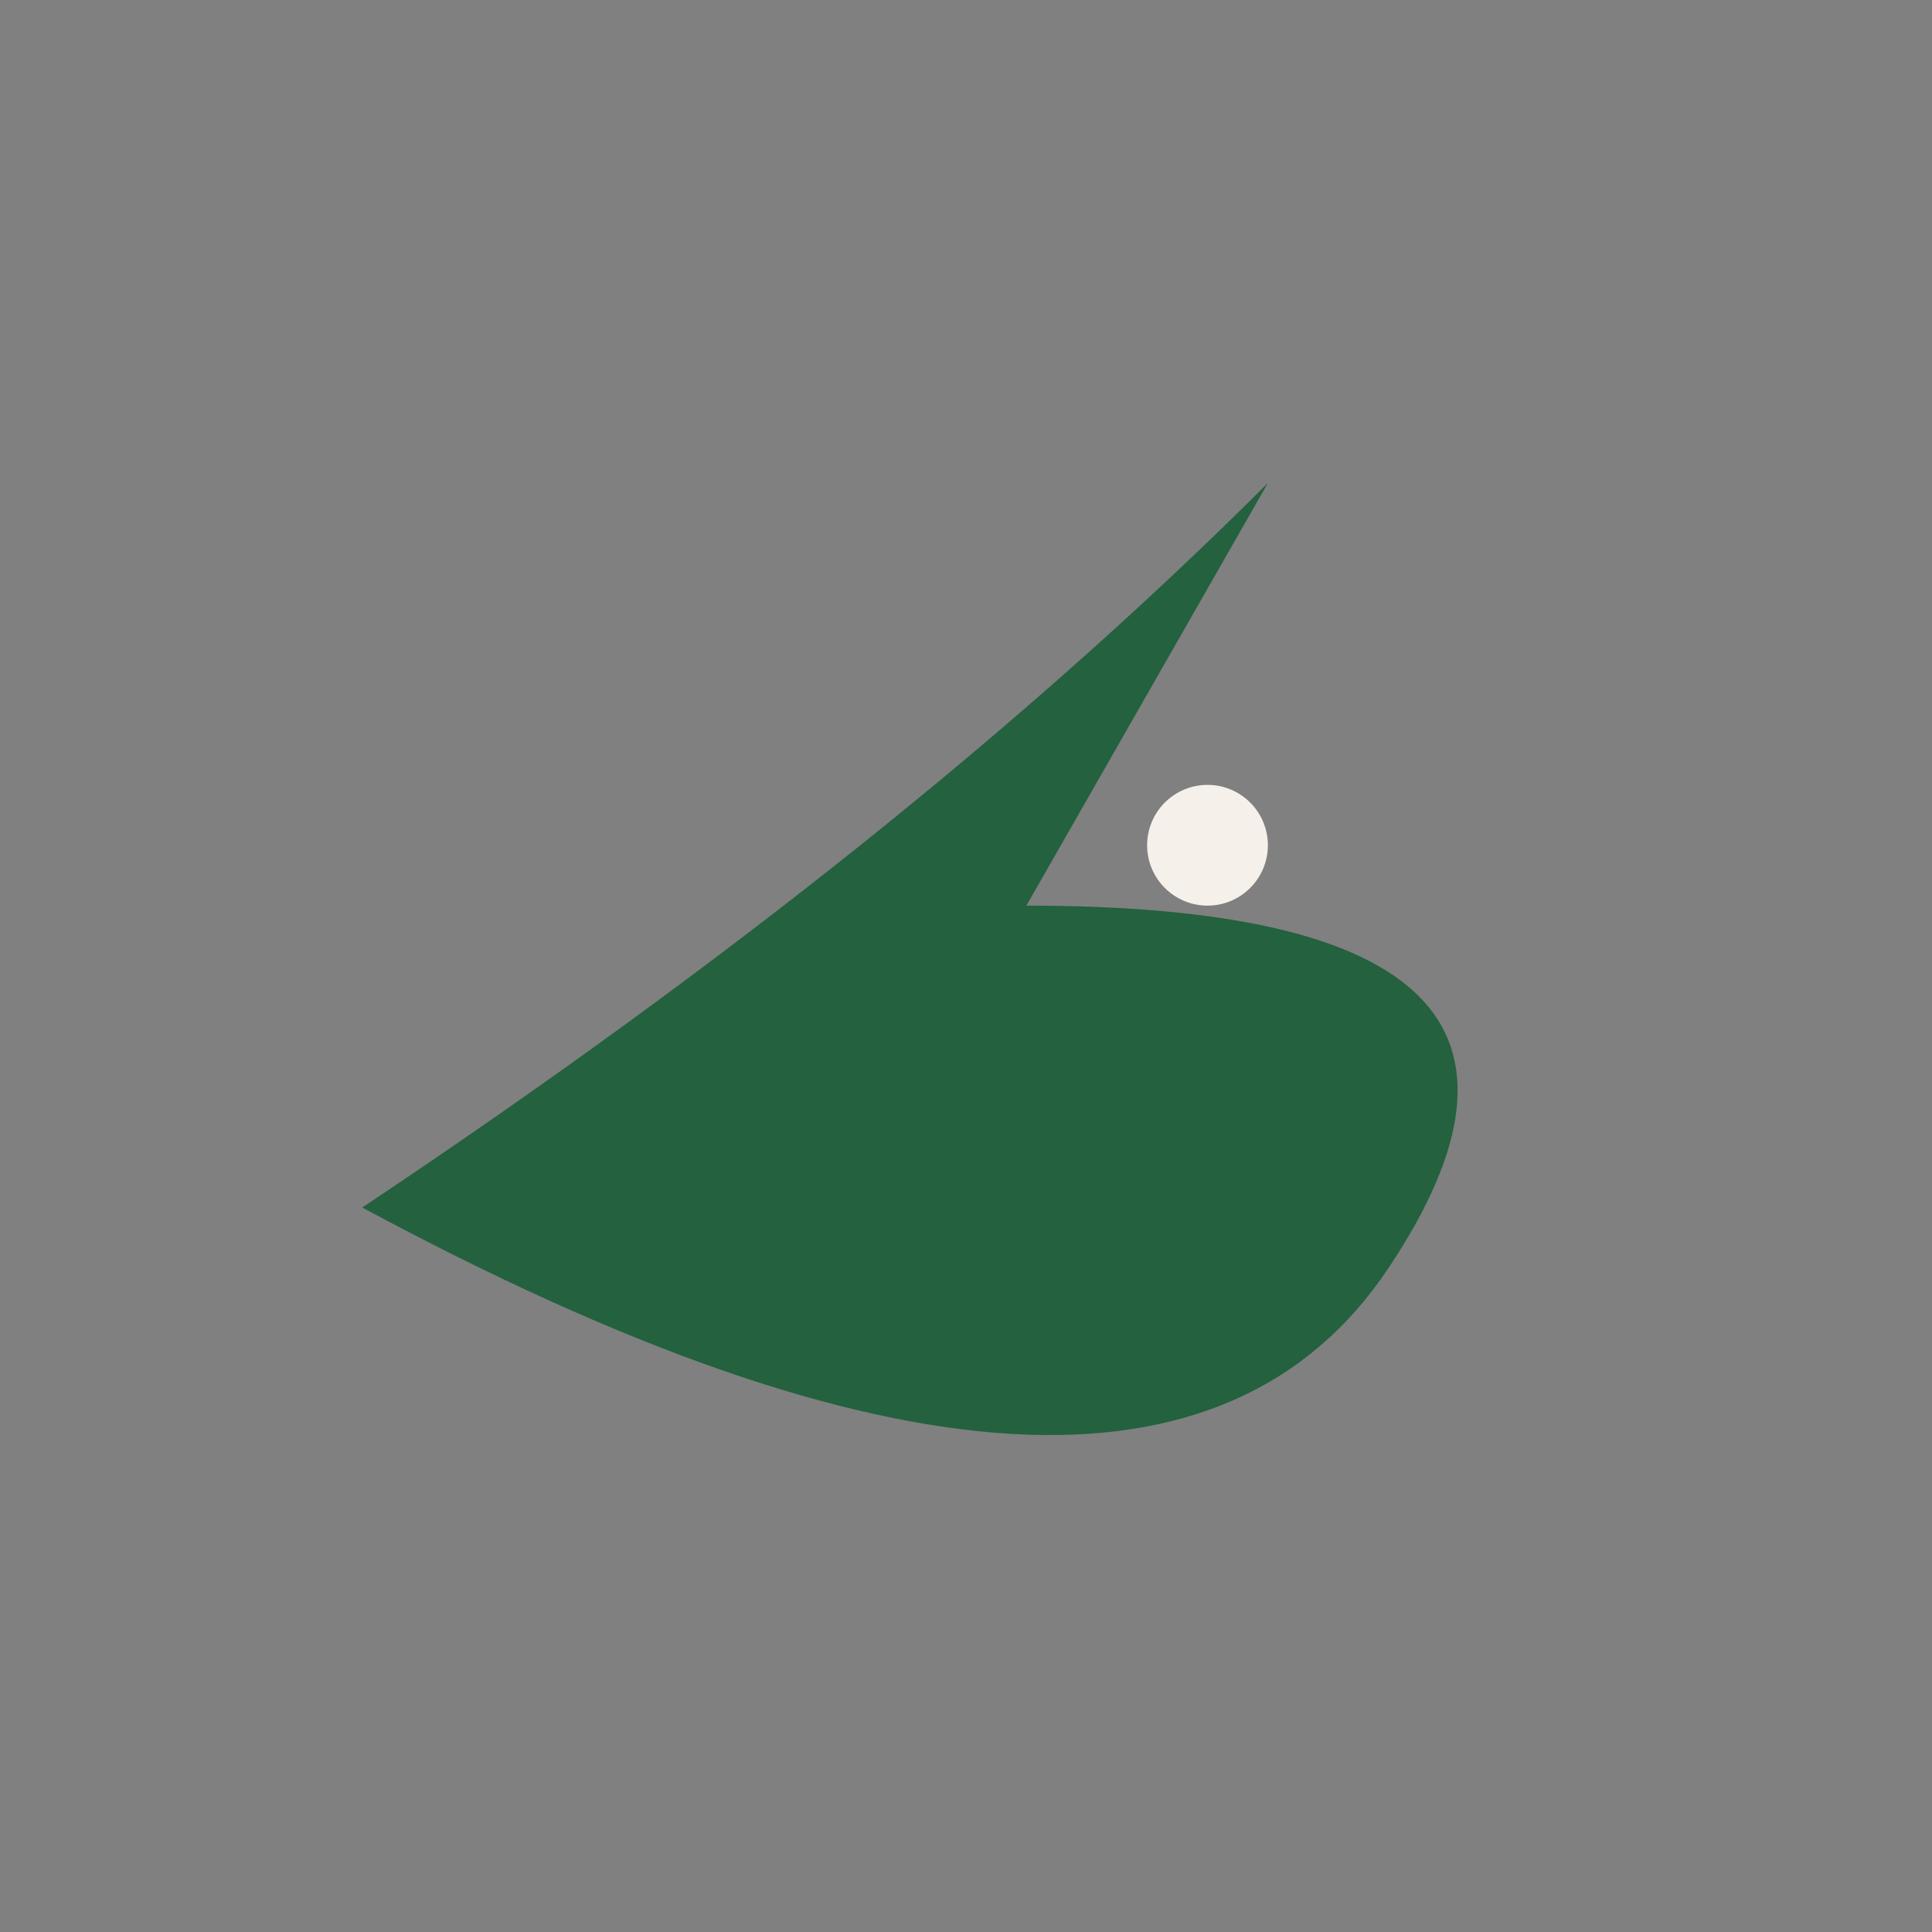
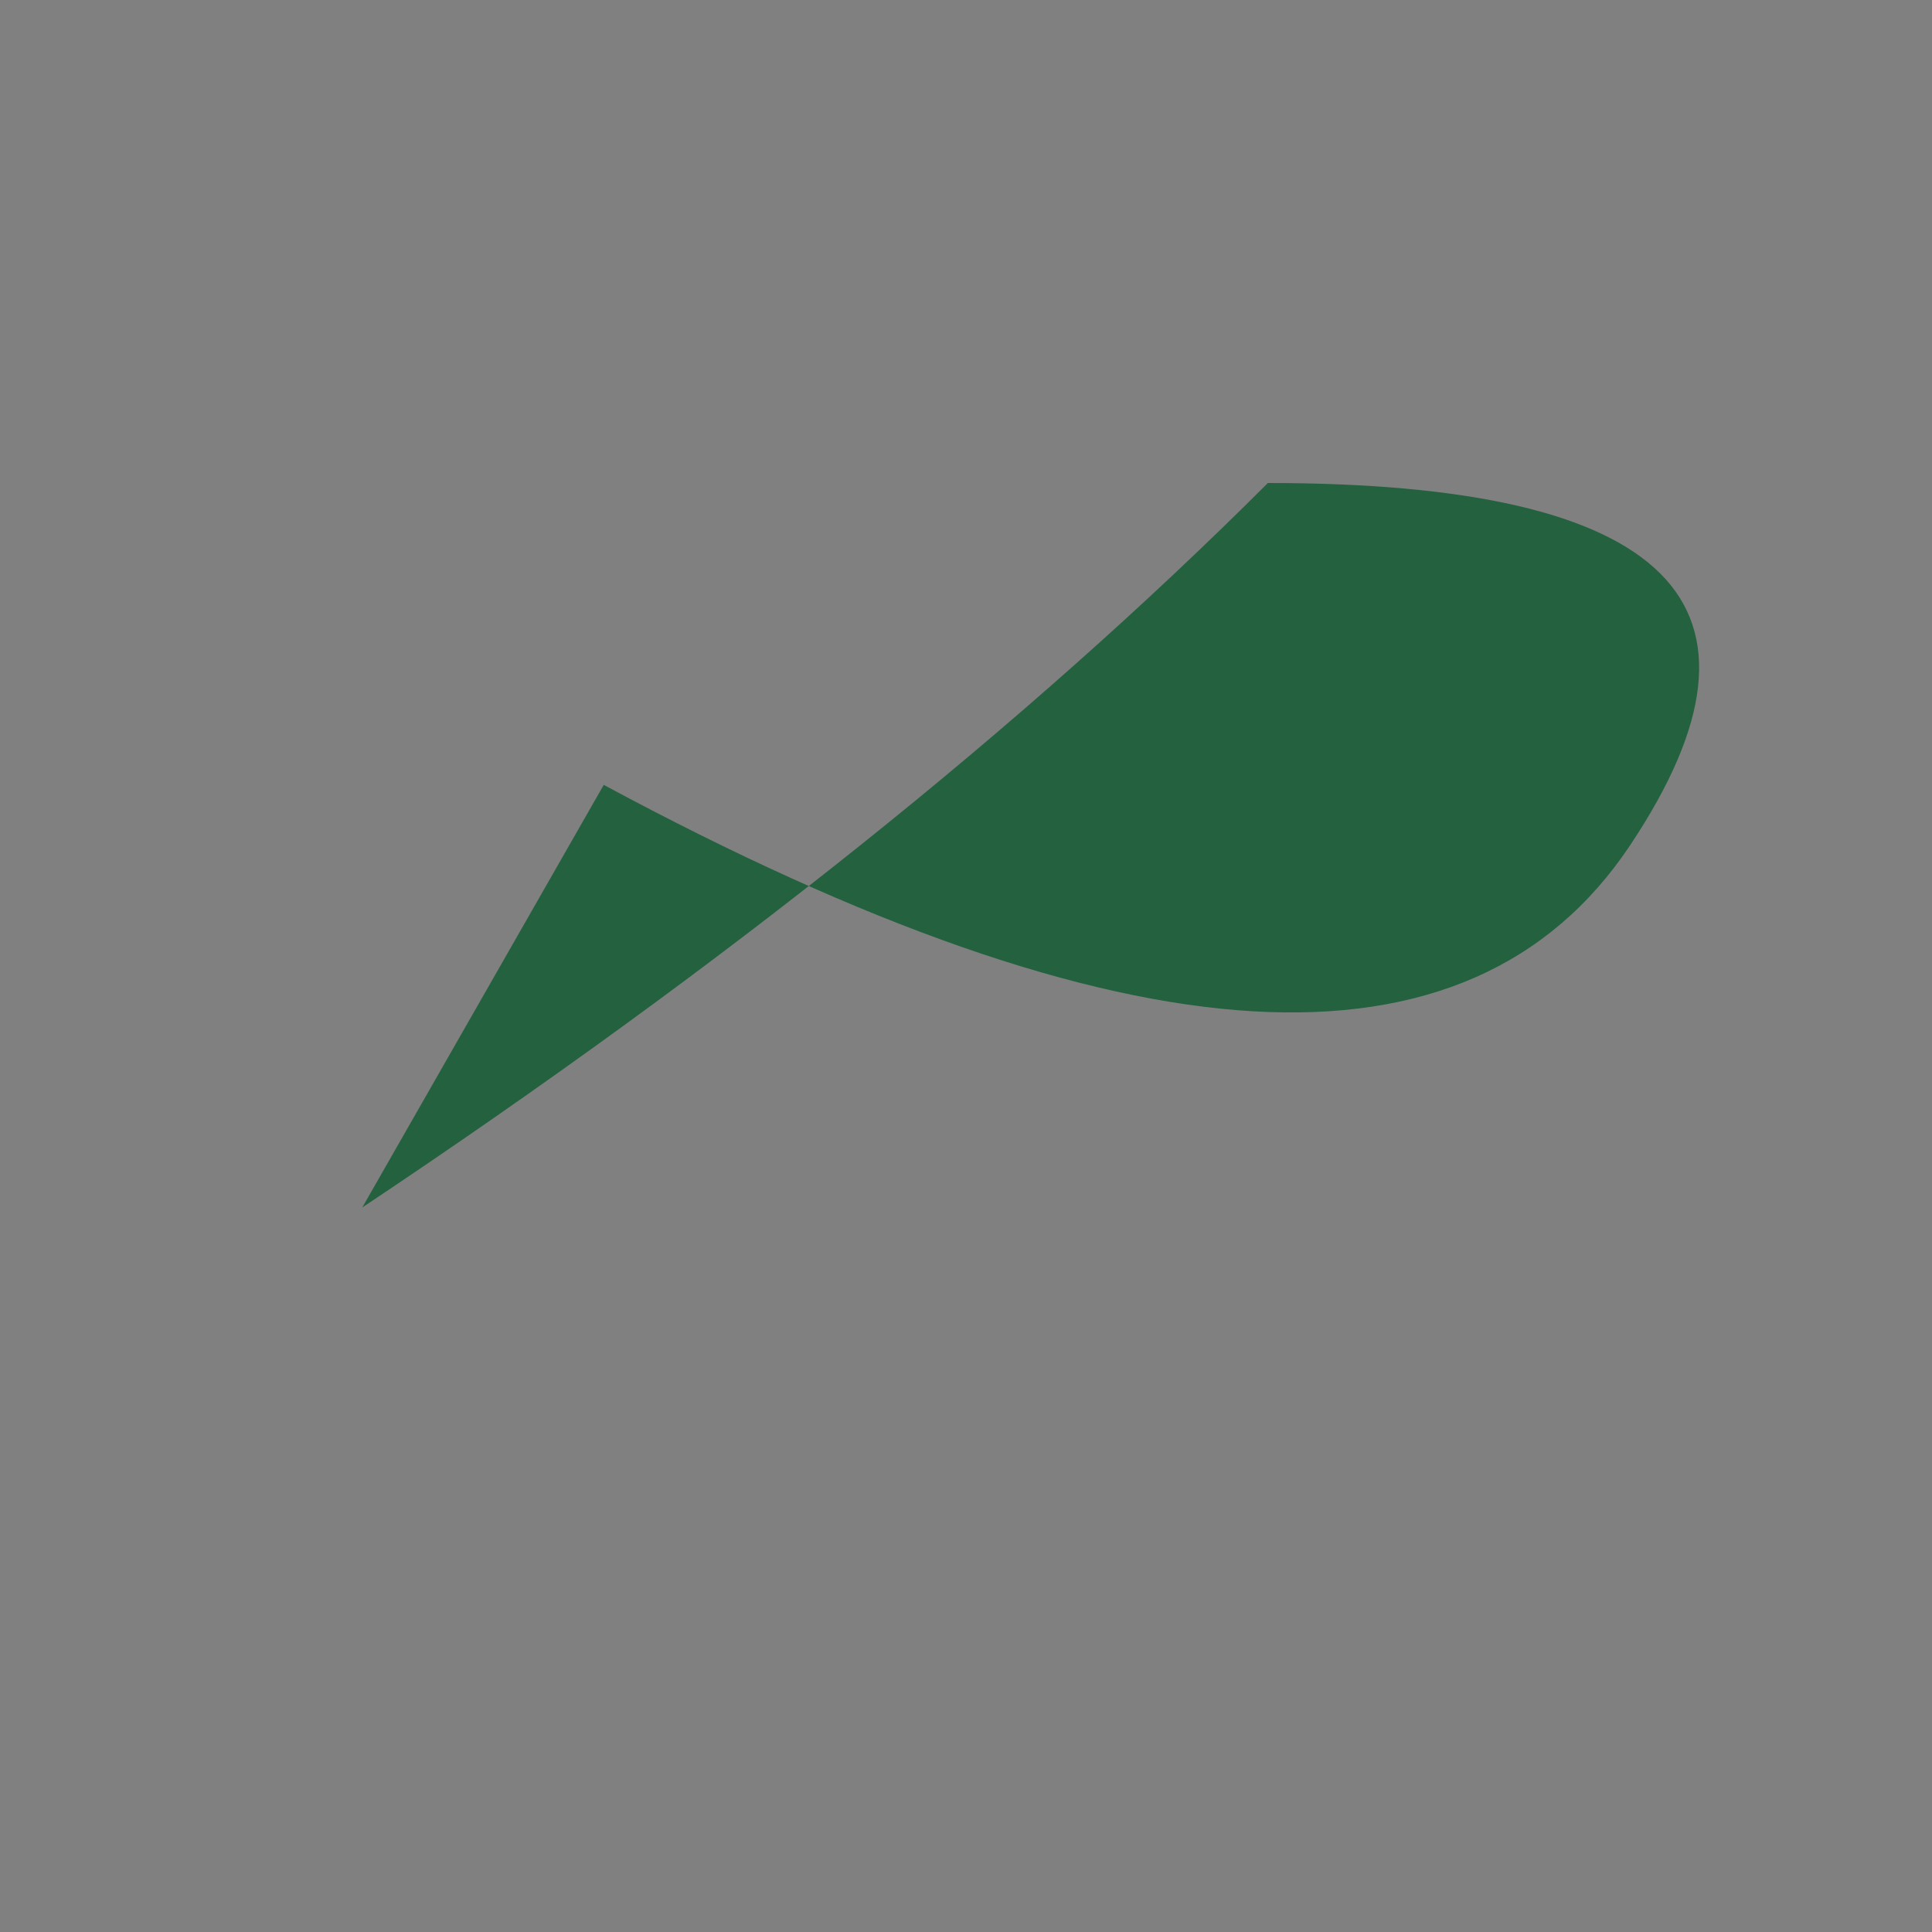
<svg xmlns="http://www.w3.org/2000/svg" width="32" height="32" viewBox="0 0 32 32">
  <rect x="0" y="0" width="32" height="32" fill="#808080" stroke="none" />
-   <path d="M6 20q9-6 15-12l-4 7q10 0 6 6q-4 6-17-1z" fill="#23613F" />
-   <circle cx="20" cy="14" r="1" fill="#F5F0EA" />
+   <path d="M6 20q9-6 15-12q10 0 6 6q-4 6-17-1z" fill="#23613F" />
</svg>